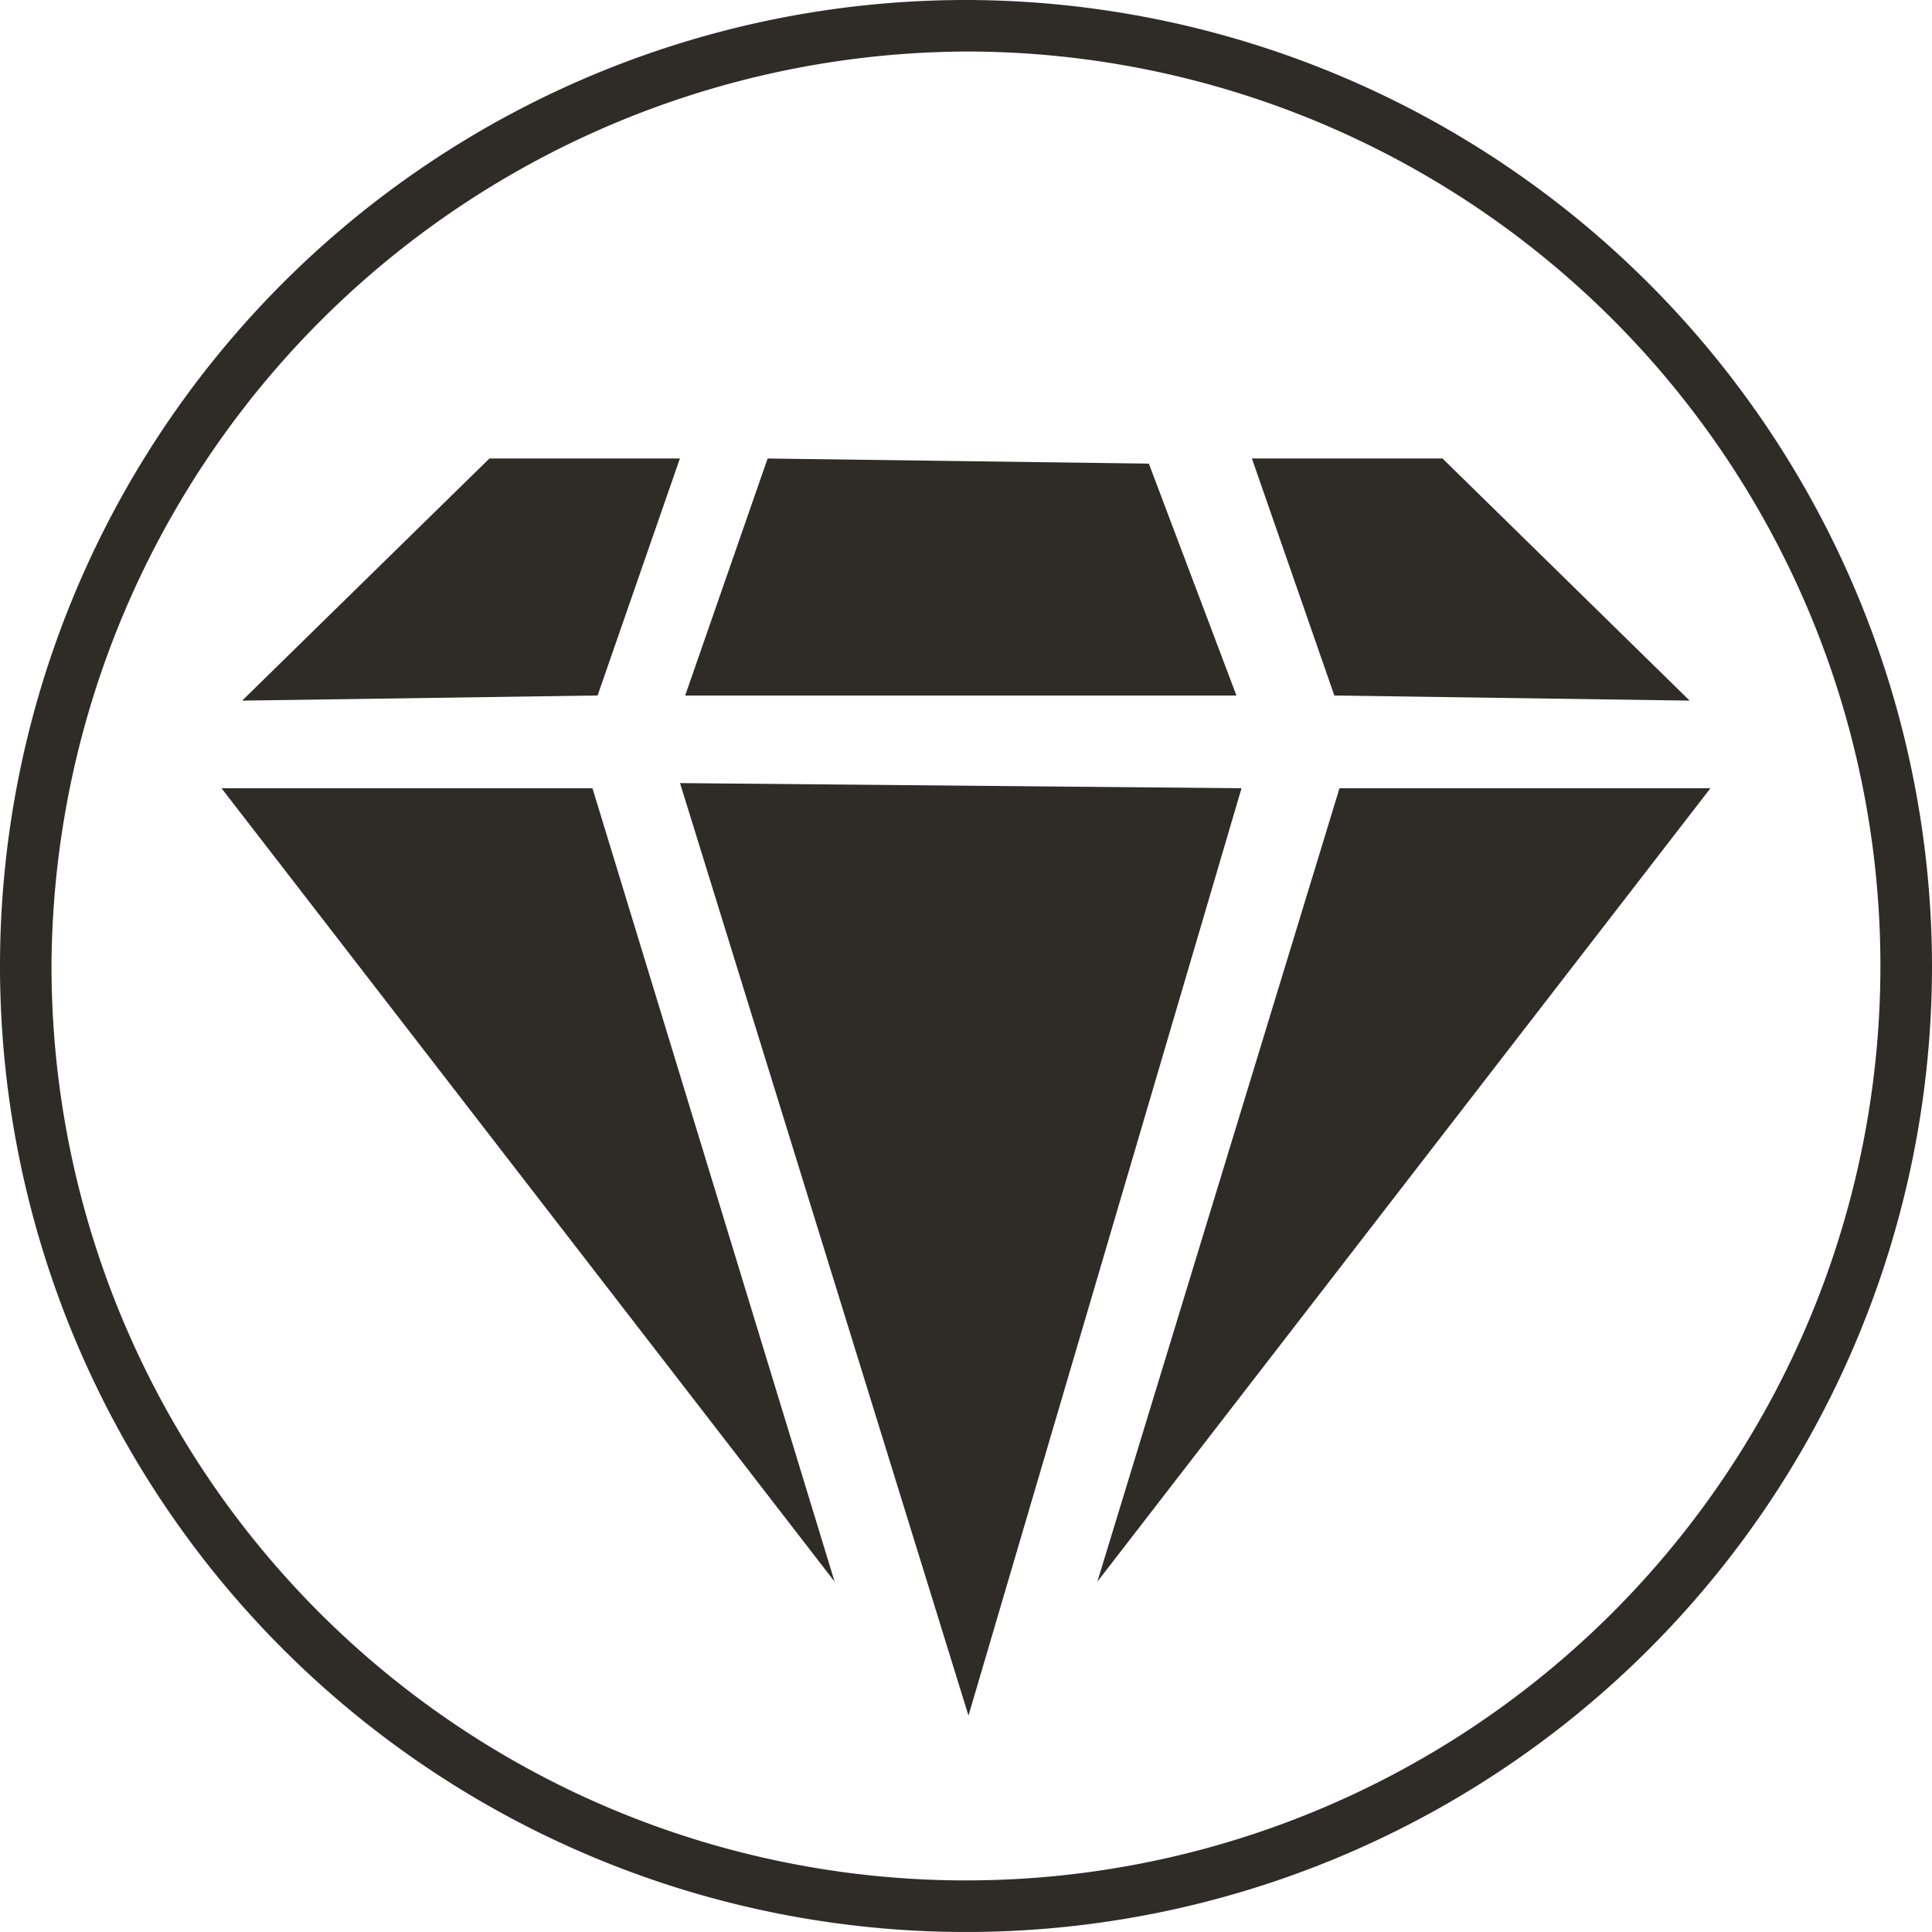
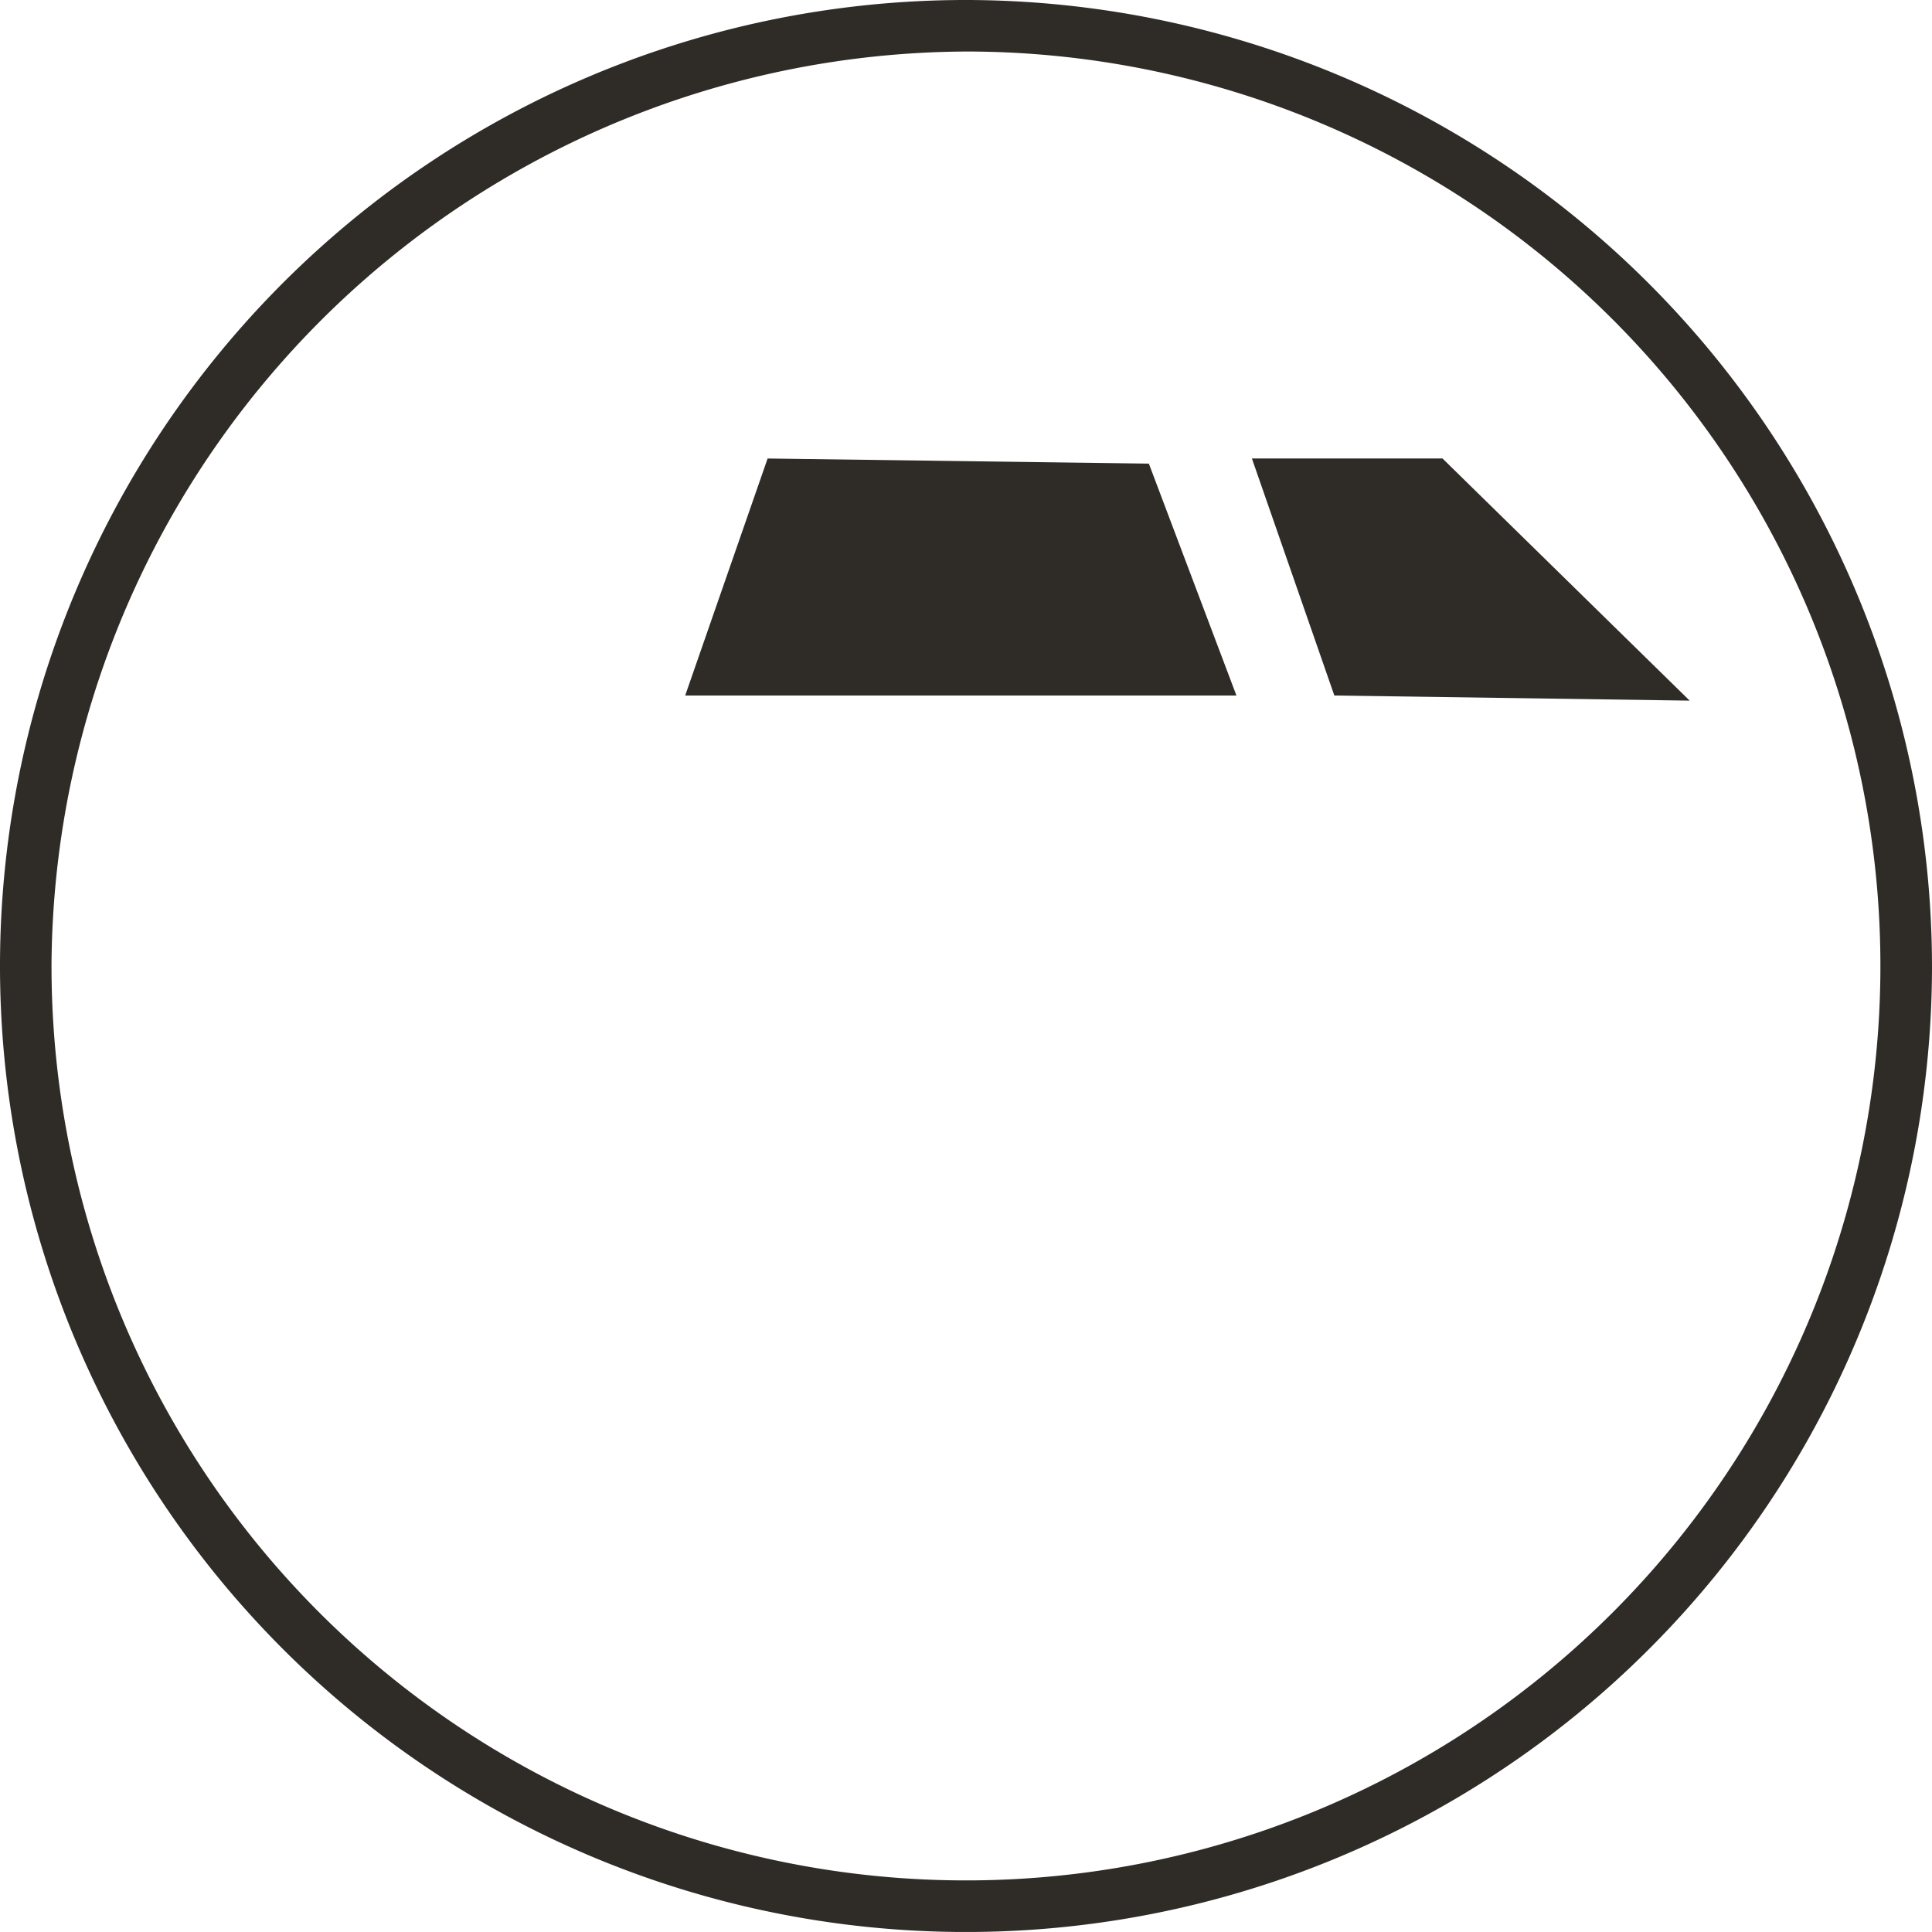
<svg xmlns="http://www.w3.org/2000/svg" width="56.932" height="56.931" viewBox="0 0 56.932 56.931">
  <g id="Gruppe_363" data-name="Gruppe 363" transform="translate(-489.362 -44)">
    <path id="Pfad_817" data-name="Pfad 817" d="M31.042,4.018A26.947,26.947,0,1,1,4.018,30.89,27.083,27.083,0,0,1,31.042,4.018m0-1.518a28.466,28.466,0,1,0,28.39,28.541A28.508,28.508,0,0,0,31.042,2.5Z" transform="translate(486.862 41.5)" fill="#2f2c28" />
    <path id="Pfad_818" data-name="Pfad 818" d="M29.464,11.552,18.229,11.4,15.8,18.384H32.044Z" transform="translate(493.753 46.111)" fill="#2f2c28" />
-     <path id="Pfad_819" data-name="Pfad 819" d="M20.1,11.4H14.487L7.2,18.535l10.475-.152Z" transform="translate(489.297 46.111)" fill="#2f2c28" />
    <path id="Pfad_820" data-name="Pfad 820" d="M39.7,18.535,32.417,11.4H26.8l2.429,6.984Z" transform="translate(499.453 46.111)" fill="#2f2c28" />
-     <path id="Pfad_821" data-name="Pfad 821" d="M6.8,17.8,24.866,41.18,17.731,17.8Z" transform="translate(489.09 49.428)" fill="#2f2c28" />
-     <path id="Pfad_822" data-name="Pfad 822" d="M30.935,17.8,23.8,41.18,41.866,17.8Z" transform="translate(497.899 49.428)" fill="#2f2c28" />
-     <path id="Pfad_823" data-name="Pfad 823" d="M15.7,17.7l8.5,27.479,8.046-27.327Z" transform="translate(493.701 49.376)" fill="#2f2c28" />
  </g>
</svg>